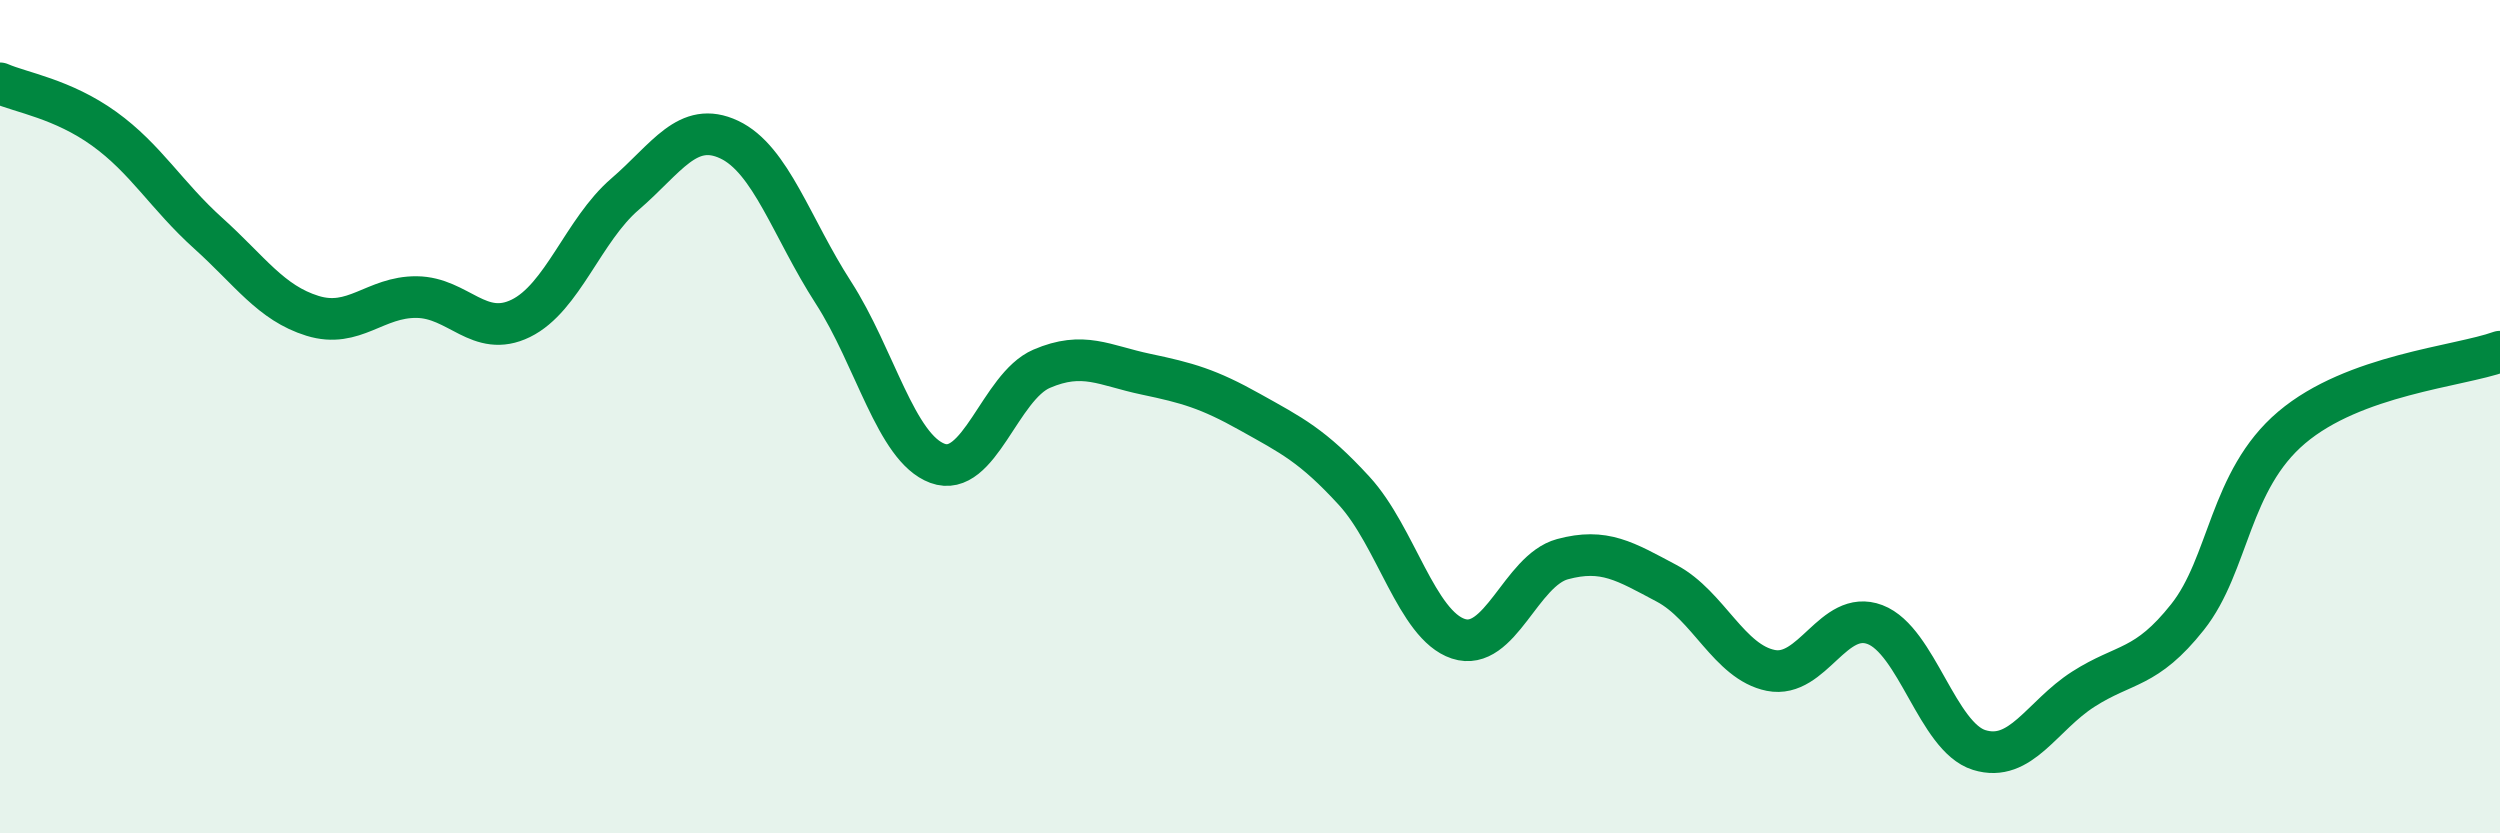
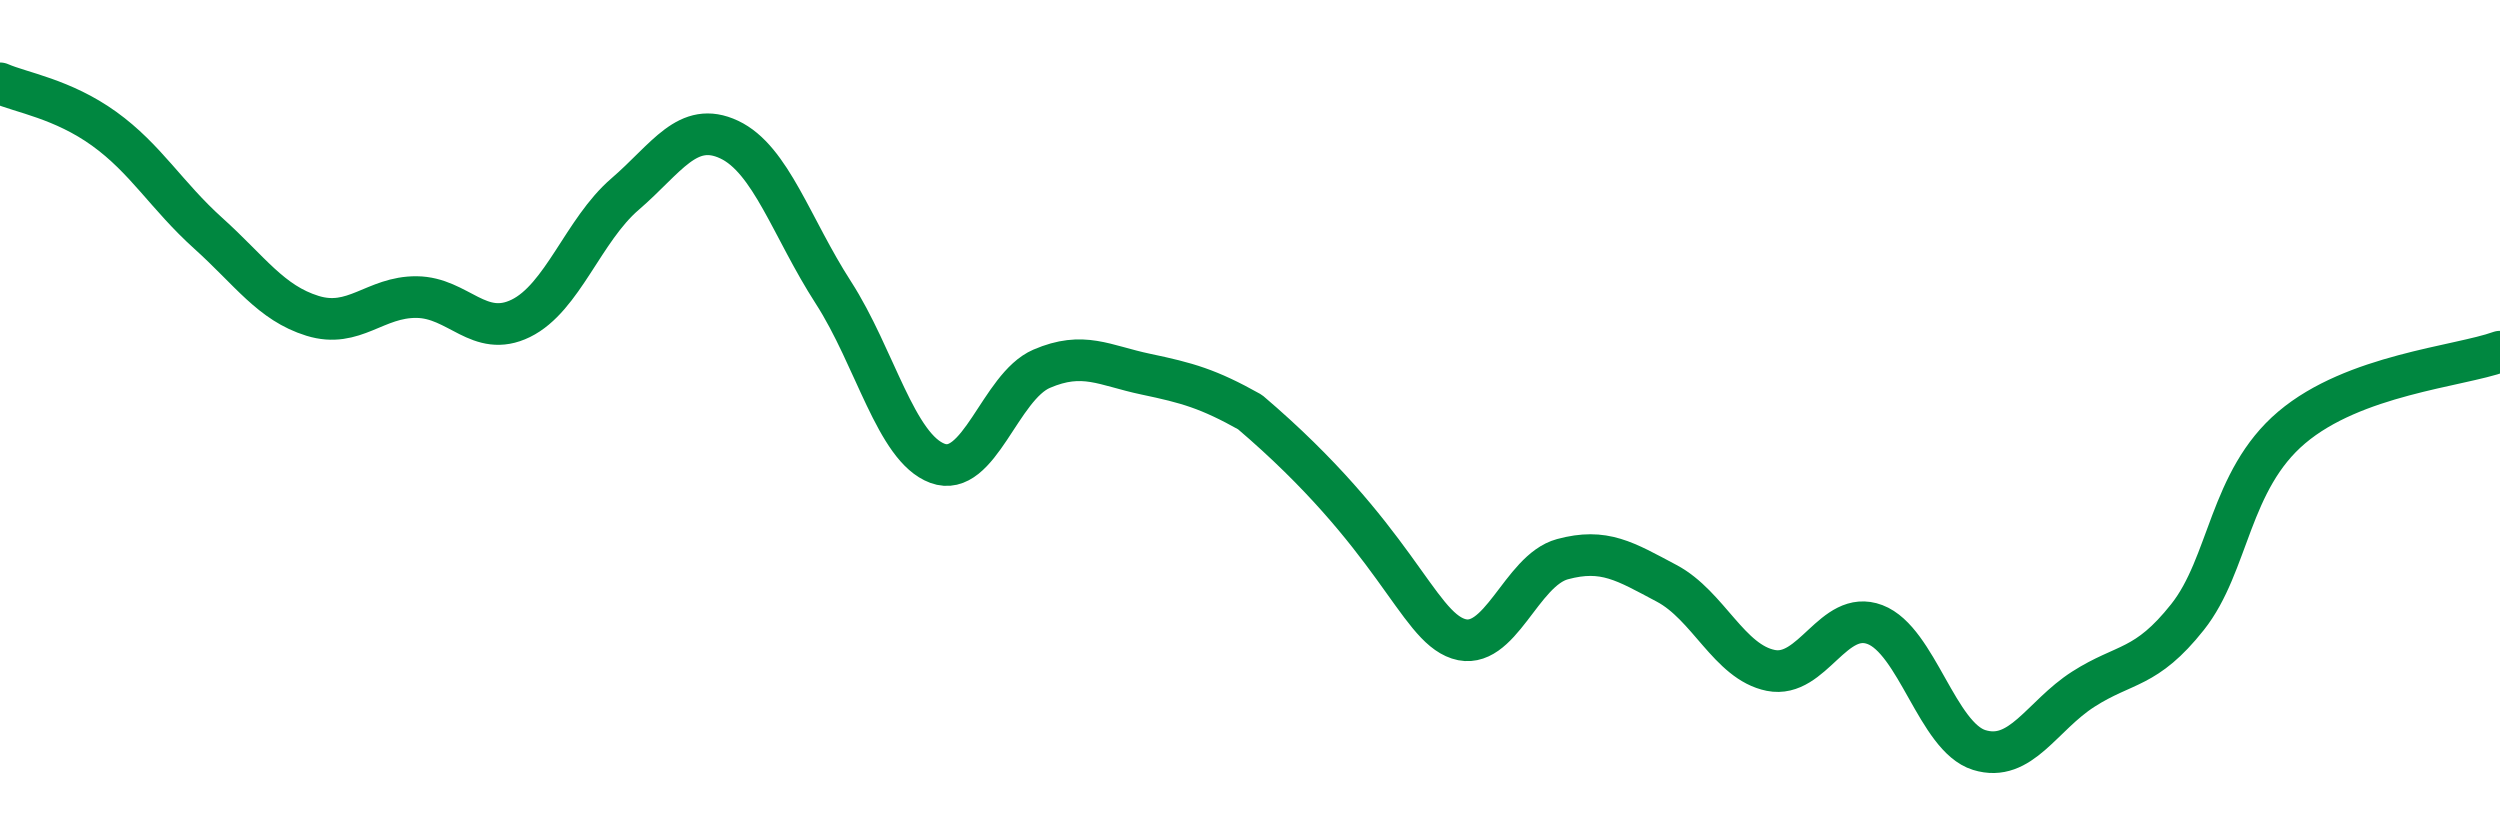
<svg xmlns="http://www.w3.org/2000/svg" width="60" height="20" viewBox="0 0 60 20">
-   <path d="M 0,2 C 0.5,2.22 1.5,2.37 2.5,3.09 C 3.5,3.81 4,4.7 5,5.6 C 6,6.5 6.5,7.27 7.5,7.58 C 8.5,7.89 9,7.12 10,7.13 C 11,7.14 11.5,8.13 12.5,7.64 C 13.5,7.15 14,5.52 15,4.66 C 16,3.8 16.5,2.88 17.5,3.35 C 18.5,3.82 19,5.47 20,7.02 C 21,8.57 21.5,10.75 22.5,11.12 C 23.5,11.49 24,9.28 25,8.85 C 26,8.42 26.5,8.77 27.5,8.98 C 28.5,9.19 29,9.33 30,9.89 C 31,10.45 31.5,10.69 32.5,11.78 C 33.5,12.87 34,15 35,15.33 C 36,15.66 36.5,13.69 37.5,13.42 C 38.5,13.15 39,13.47 40,14 C 41,14.53 41.5,15.89 42.5,16.09 C 43.5,16.29 44,14.61 45,14.99 C 46,15.37 46.5,17.69 47.5,18 C 48.5,18.31 49,17.18 50,16.54 C 51,15.9 51.5,16.07 52.5,14.81 C 53.5,13.55 53.5,11.53 55,10.26 C 56.5,8.99 59,8.8 60,8.44L60 20L0 20Z" fill="#008740" opacity="0.1" stroke-linecap="round" stroke-linejoin="round" />
-   <path d="M 0,2 C 0.5,2.22 1.5,2.37 2.5,3.09 C 3.5,3.81 4,4.7 5,5.6 C 6,6.5 6.5,7.27 7.5,7.58 C 8.5,7.89 9,7.12 10,7.13 C 11,7.14 11.5,8.13 12.5,7.64 C 13.5,7.15 14,5.52 15,4.66 C 16,3.8 16.5,2.88 17.5,3.35 C 18.5,3.82 19,5.47 20,7.02 C 21,8.57 21.5,10.75 22.5,11.12 C 23.5,11.49 24,9.28 25,8.85 C 26,8.42 26.5,8.77 27.5,8.98 C 28.5,9.19 29,9.33 30,9.89 C 31,10.45 31.5,10.69 32.5,11.78 C 33.5,12.87 34,15 35,15.33 C 36,15.66 36.5,13.69 37.5,13.42 C 38.5,13.15 39,13.47 40,14 C 41,14.53 41.5,15.89 42.5,16.09 C 43.5,16.29 44,14.61 45,14.99 C 46,15.37 46.5,17.69 47.5,18 C 48.5,18.31 49,17.18 50,16.54 C 51,15.9 51.5,16.07 52.5,14.81 C 53.5,13.55 53.5,11.53 55,10.26 C 56.5,8.99 59,8.8 60,8.44" stroke="#008740" stroke-width="1" fill="none" stroke-linecap="round" stroke-linejoin="round" />
+   <path d="M 0,2 C 0.5,2.22 1.5,2.37 2.5,3.09 C 3.5,3.81 4,4.7 5,5.6 C 6,6.5 6.5,7.27 7.5,7.58 C 8.5,7.89 9,7.12 10,7.13 C 11,7.14 11.5,8.13 12.5,7.64 C 13.5,7.15 14,5.52 15,4.66 C 16,3.8 16.5,2.88 17.5,3.35 C 18.5,3.82 19,5.47 20,7.02 C 21,8.57 21.5,10.75 22.5,11.12 C 23.5,11.49 24,9.28 25,8.85 C 26,8.42 26.5,8.77 27.5,8.98 C 28.5,9.19 29,9.33 30,9.89 C 33.5,12.87 34,15 35,15.33 C 36,15.66 36.5,13.69 37.5,13.42 C 38.5,13.15 39,13.47 40,14 C 41,14.53 41.5,15.89 42.5,16.09 C 43.5,16.29 44,14.61 45,14.99 C 46,15.37 46.5,17.69 47.5,18 C 48.5,18.31 49,17.18 50,16.54 C 51,15.9 51.5,16.07 52.5,14.81 C 53.5,13.55 53.5,11.53 55,10.26 C 56.5,8.99 59,8.8 60,8.44" stroke="#008740" stroke-width="1" fill="none" stroke-linecap="round" stroke-linejoin="round" />
</svg>